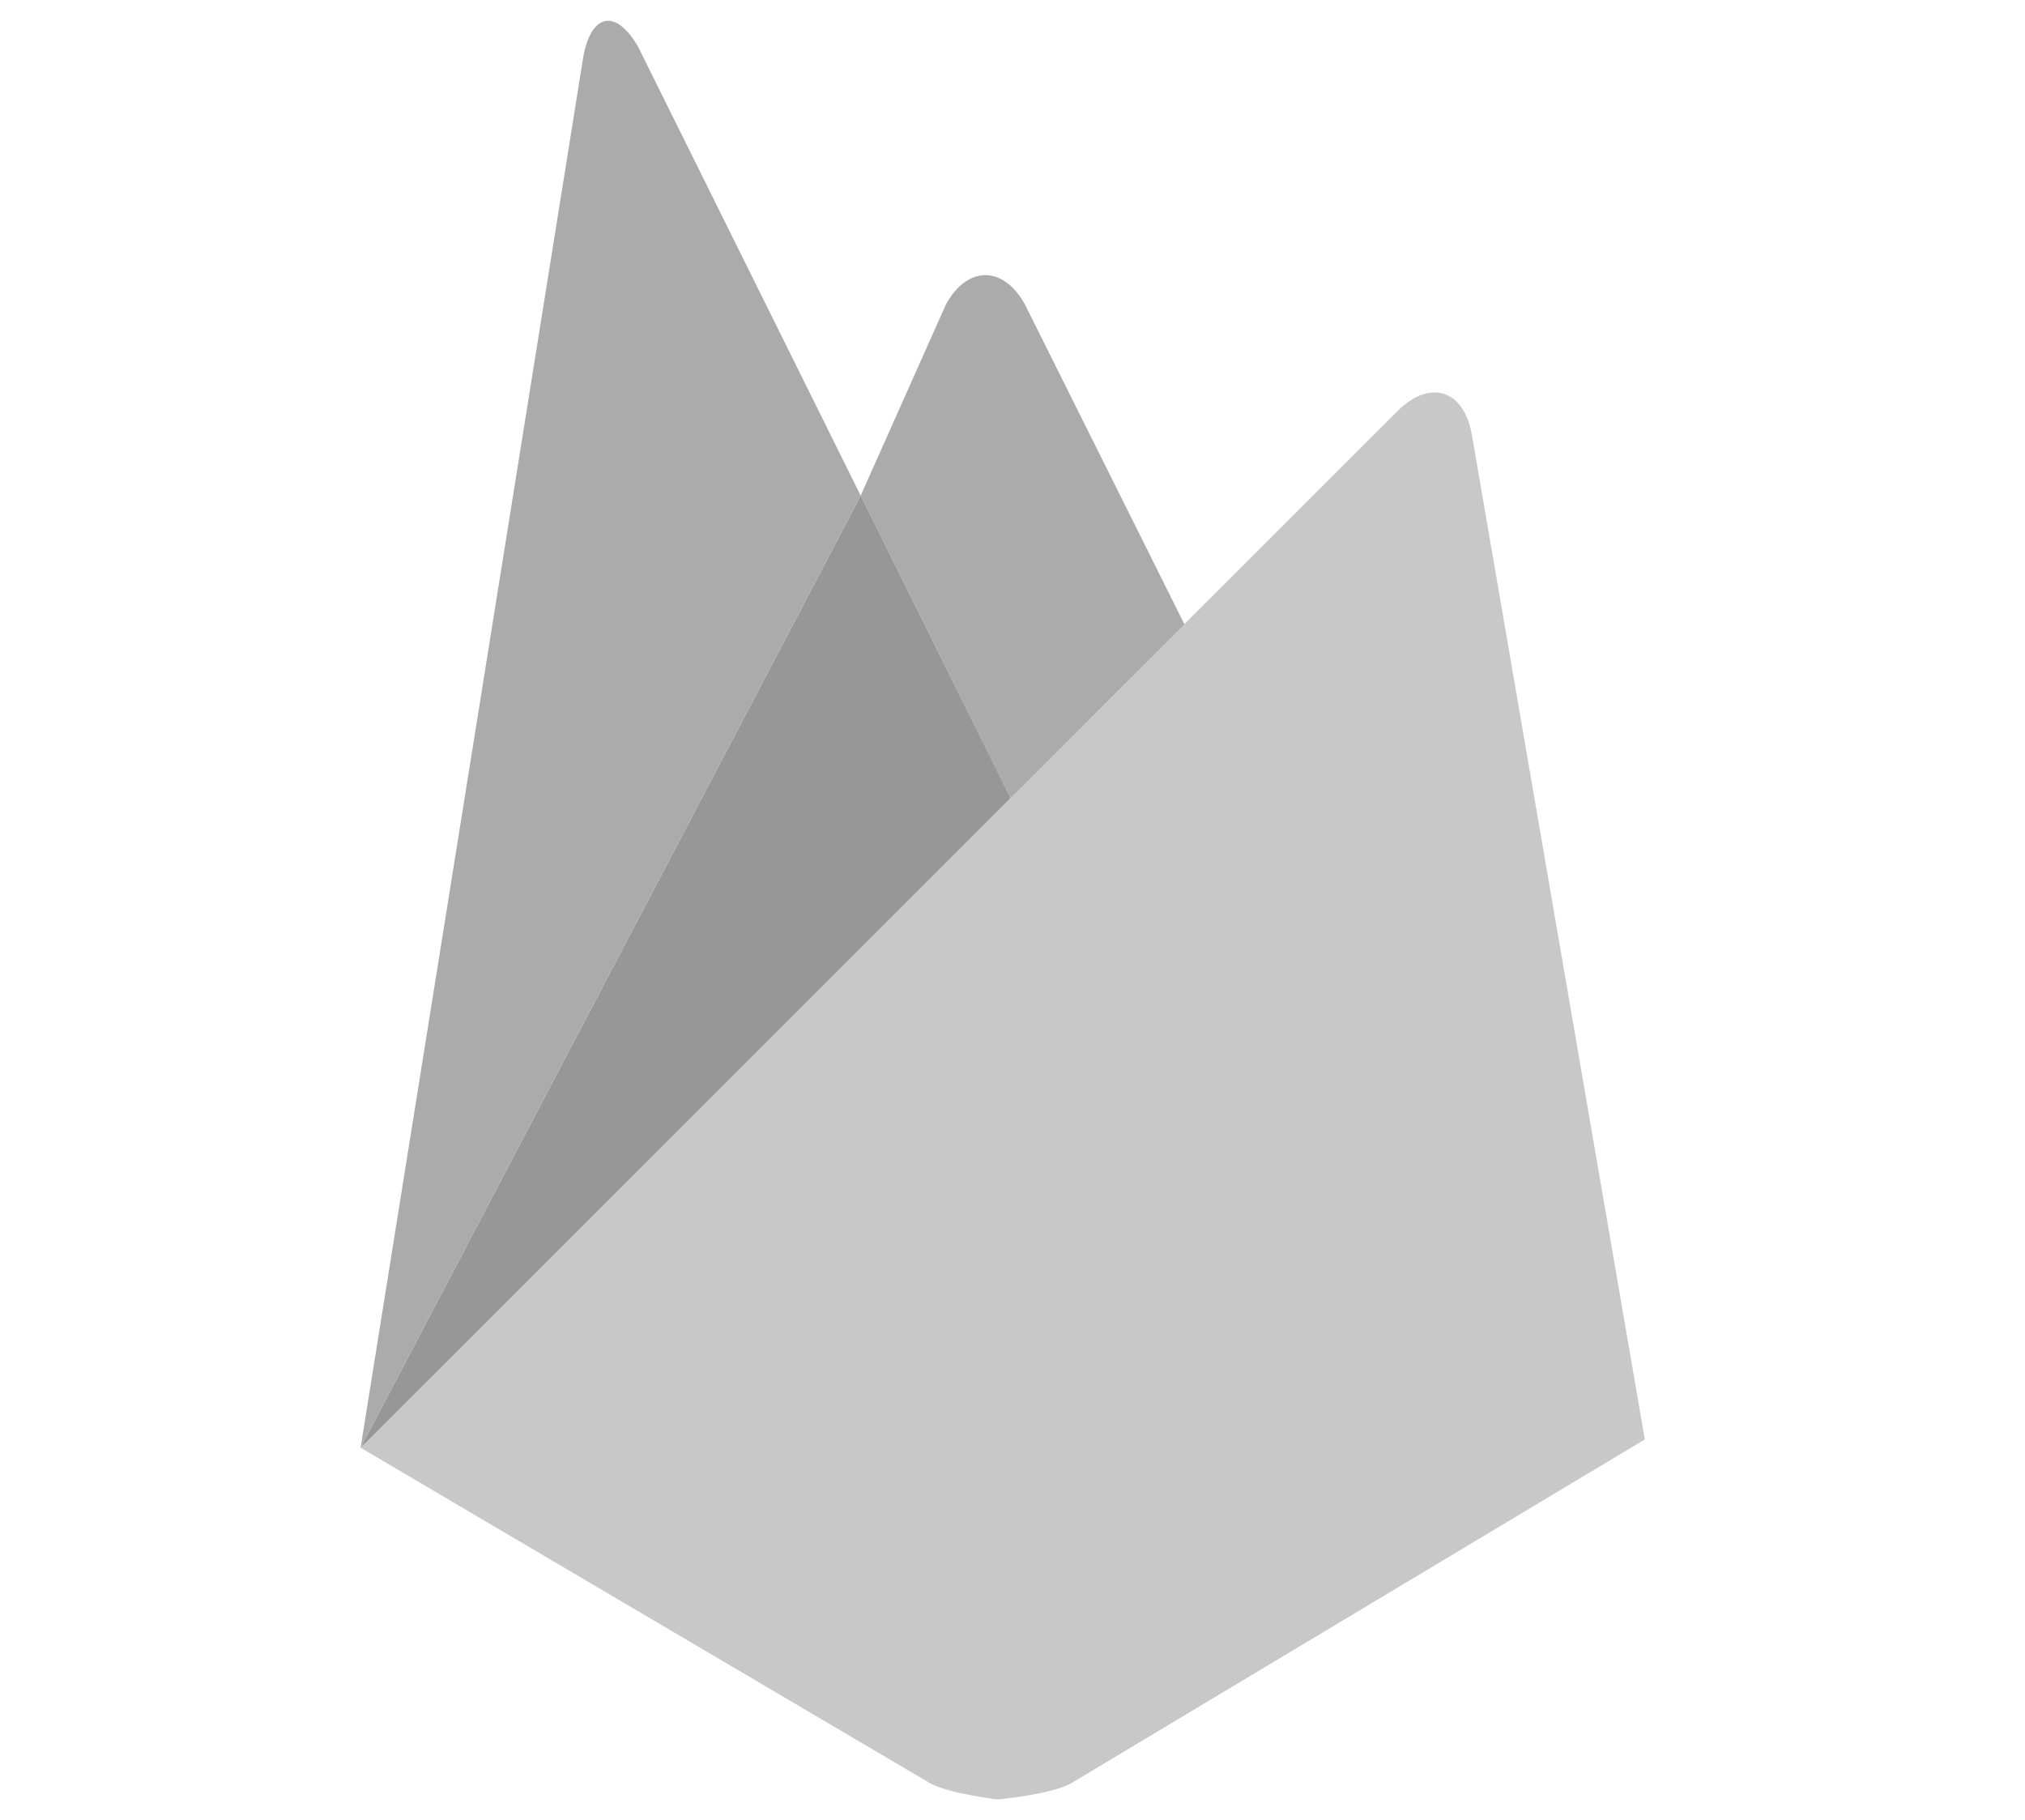
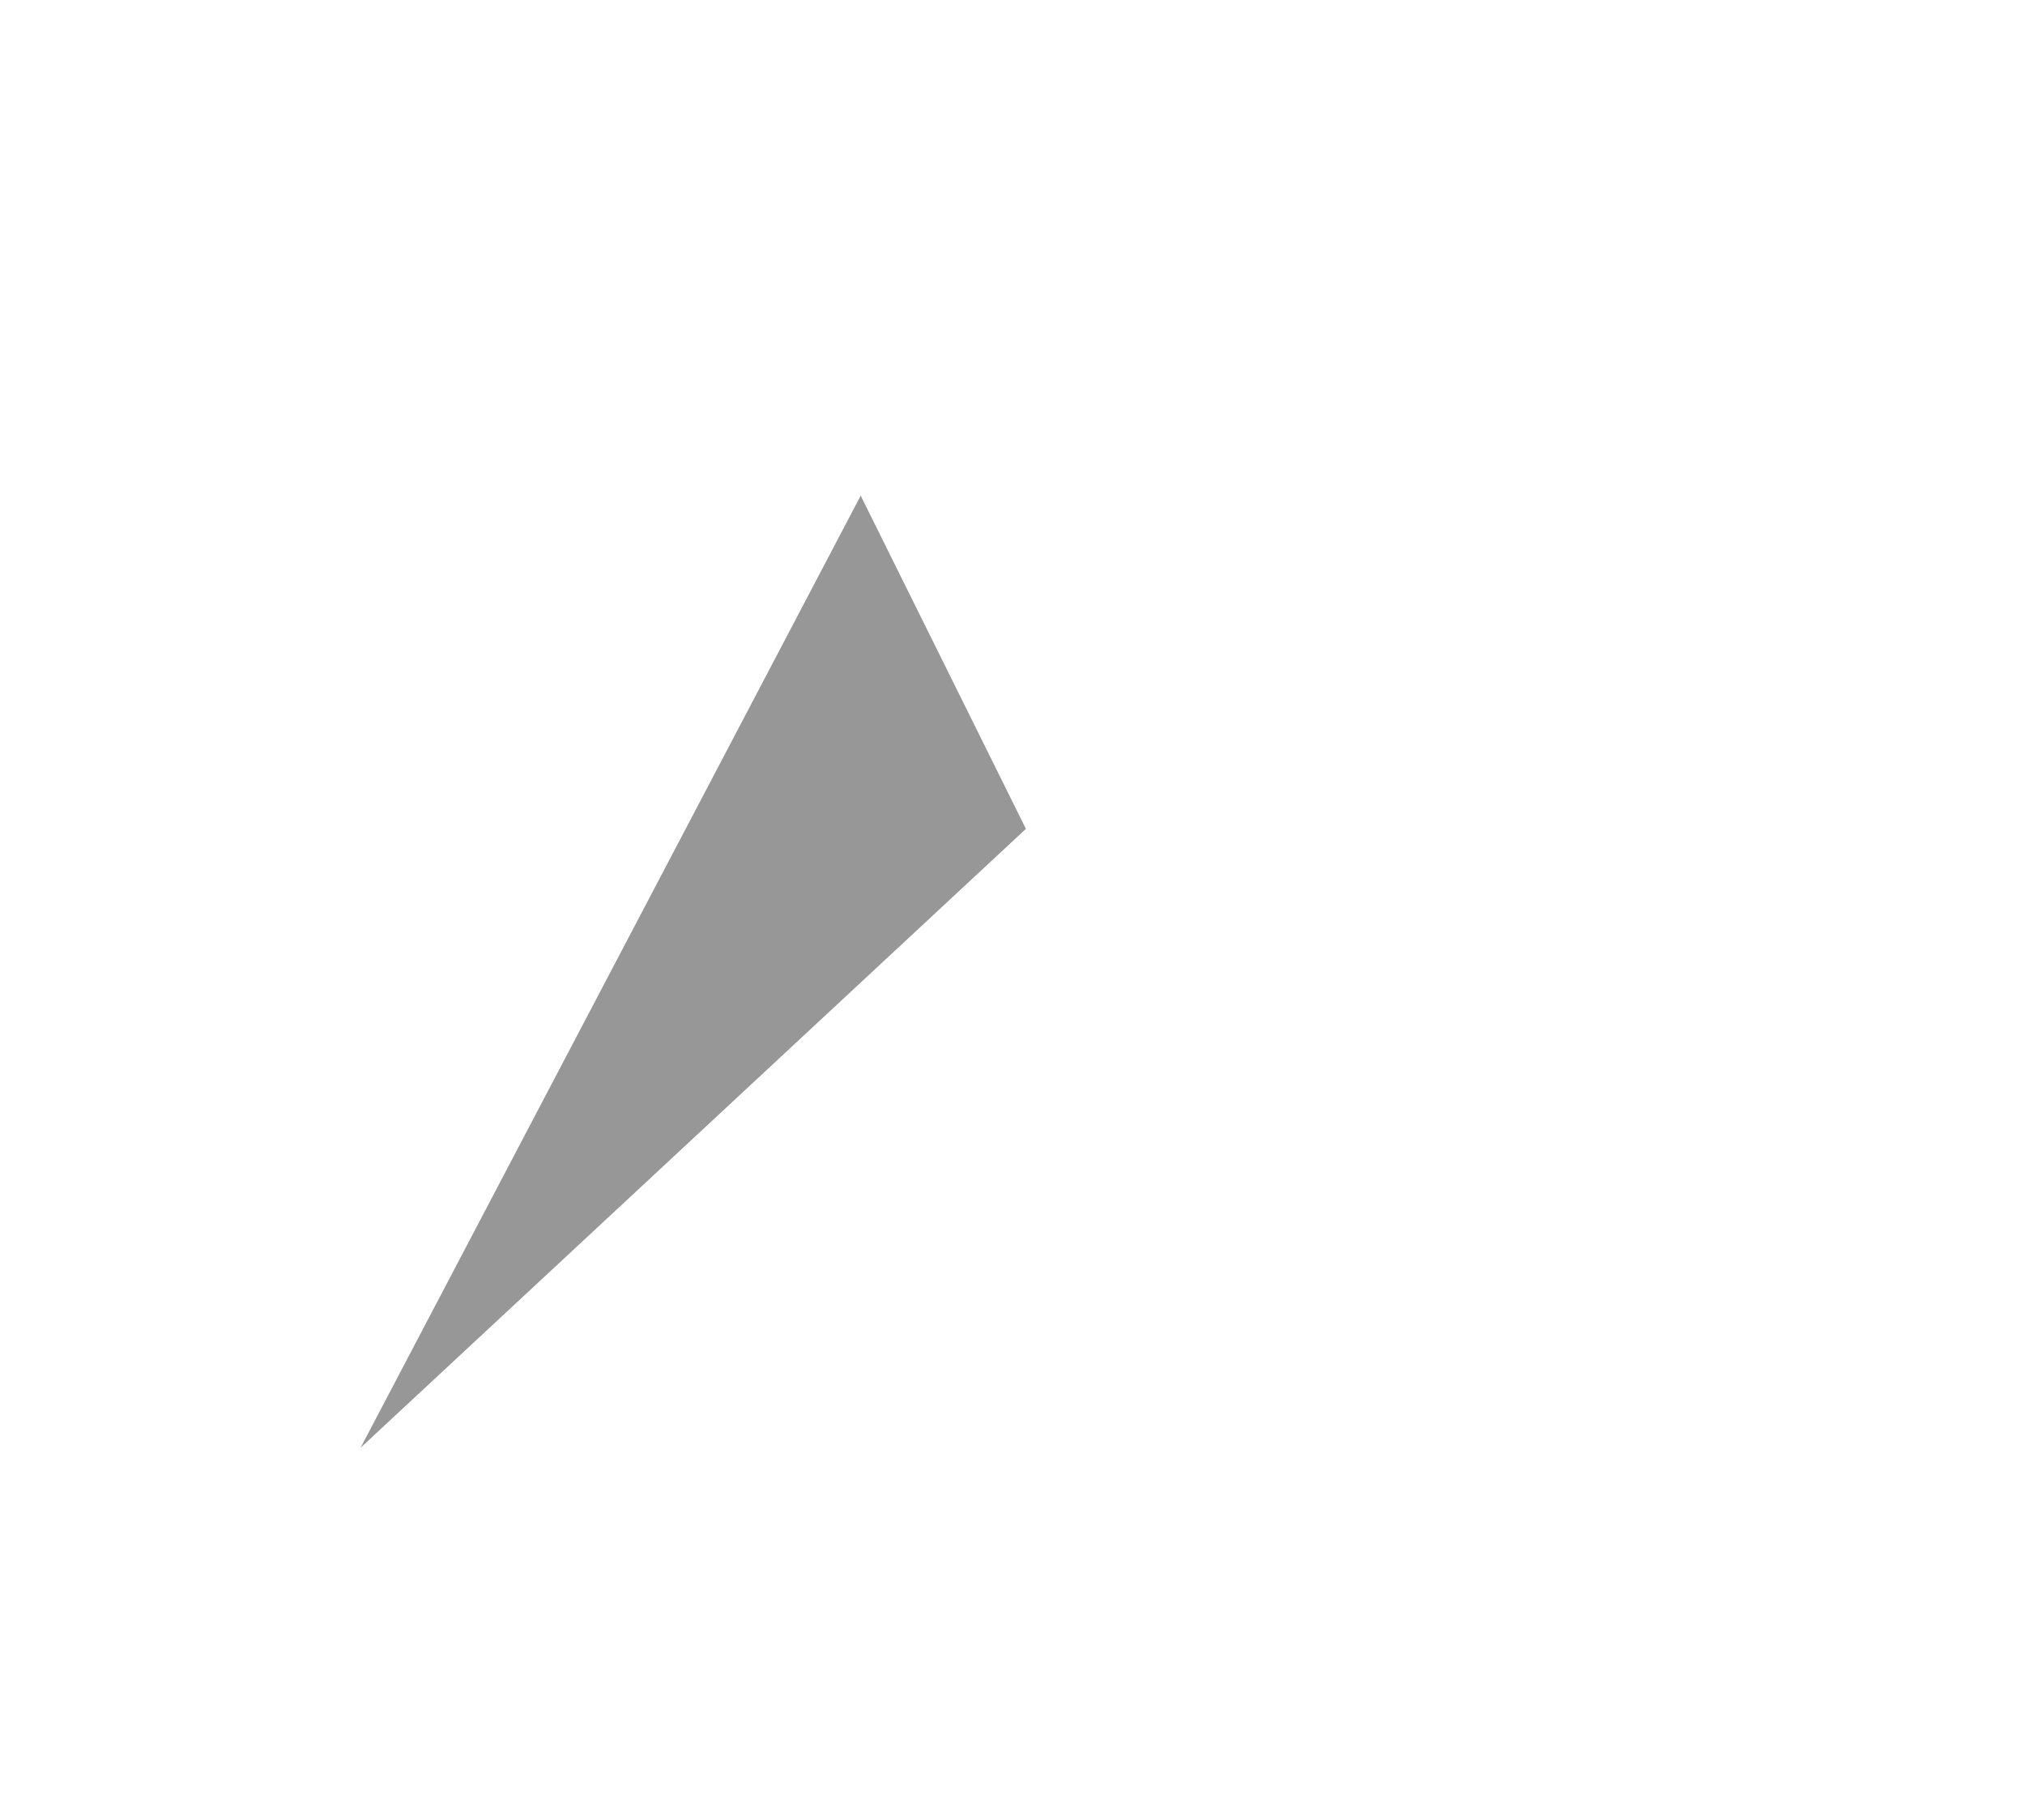
<svg xmlns="http://www.w3.org/2000/svg" version="1.1" id="Layer_1" x="0px" y="0px" width="44.5px" height="40px" viewBox="0 0 44.5 40" enable-background="new 0 0 44.5 40" xml:space="preserve">
  <g>
-     <path fill="#ABABAB" d="M26.455,14.575l-3.91,3.64l-3.631-7.324l1.878-4.211c0.474-0.845,1.25-0.845,1.726,0L26.455,14.575z" />
    <polygon fill="#979797" points="18.914,10.892 22.545,18.215 7.924,31.816  " />
-     <path fill="#C8C8C8" d="M30.735,9.009c0.698-0.67,1.42-0.442,1.604,0.511l3.806,22.113l-12.614,7.561   c-0.442,0.245-1.61,0.351-1.61,0.351s-1.067-0.128-1.476-0.353L7.924,31.815L30.735,9.009z" />
-     <path fill="#ABABAB" d="M18.914,10.892L7.924,31.816L12.82,1.236c0.179-0.954,0.721-1.044,1.204-0.205L18.914,10.892z" />
  </g>
</svg>